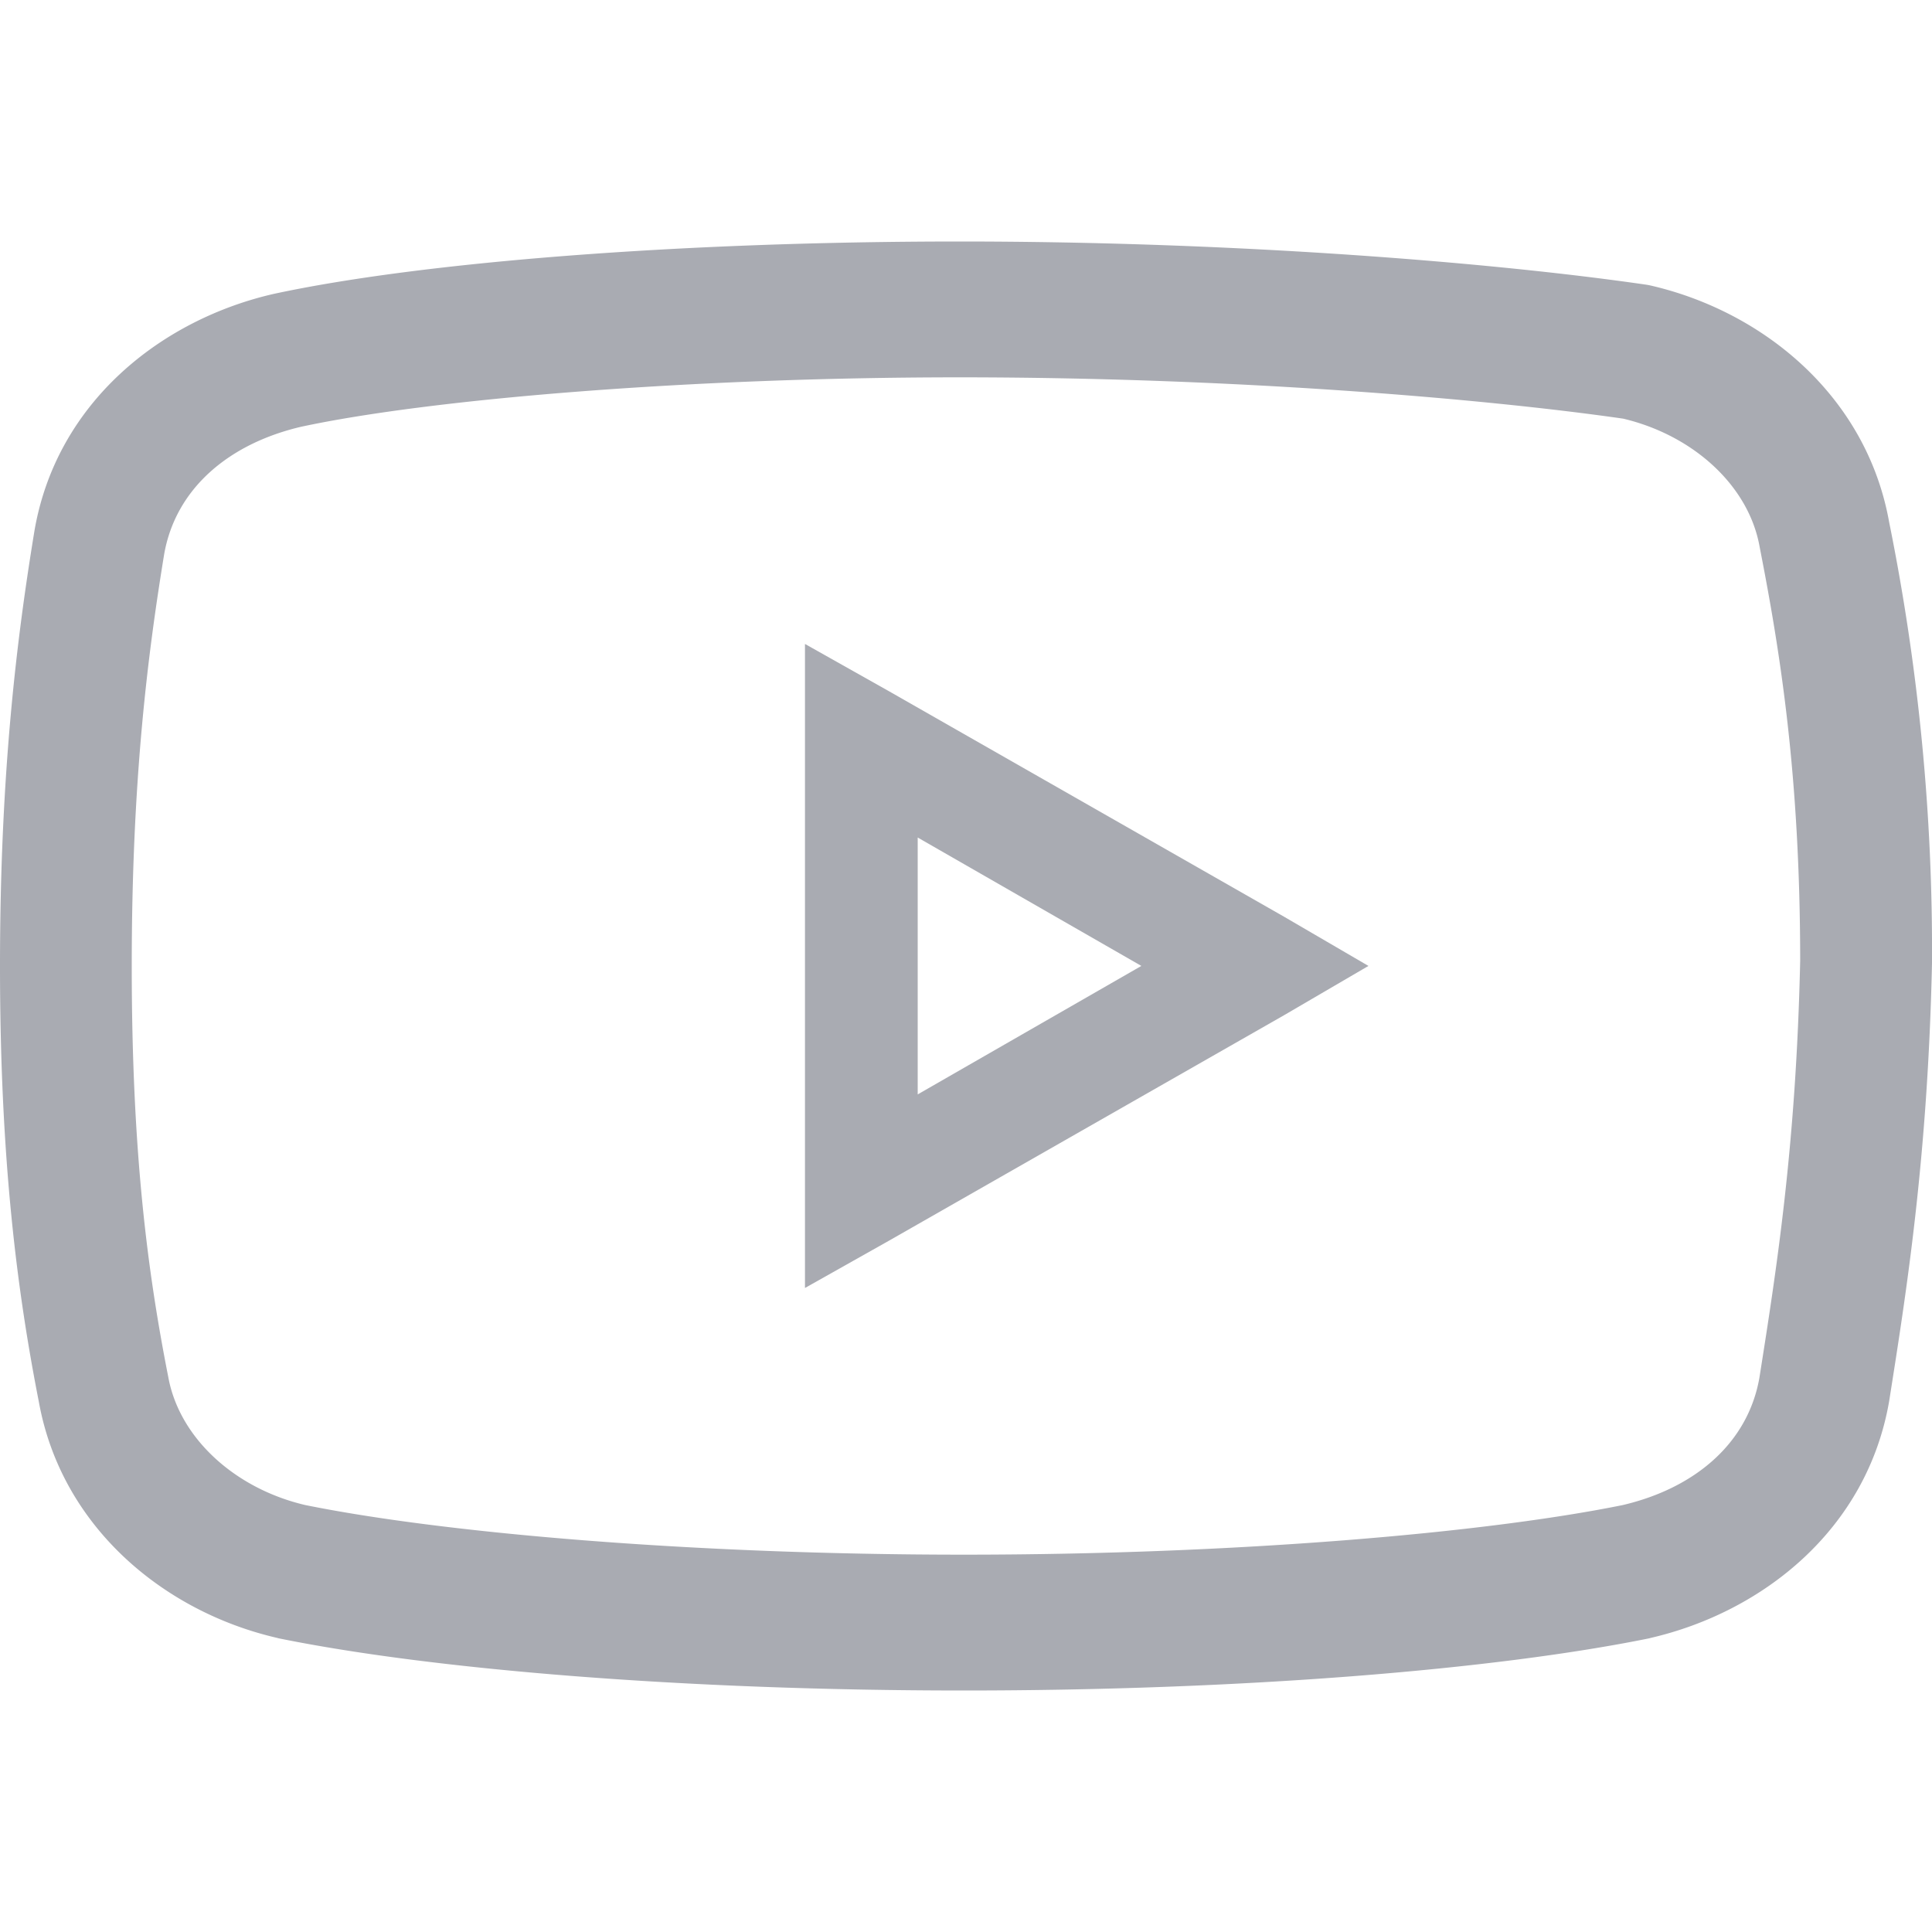
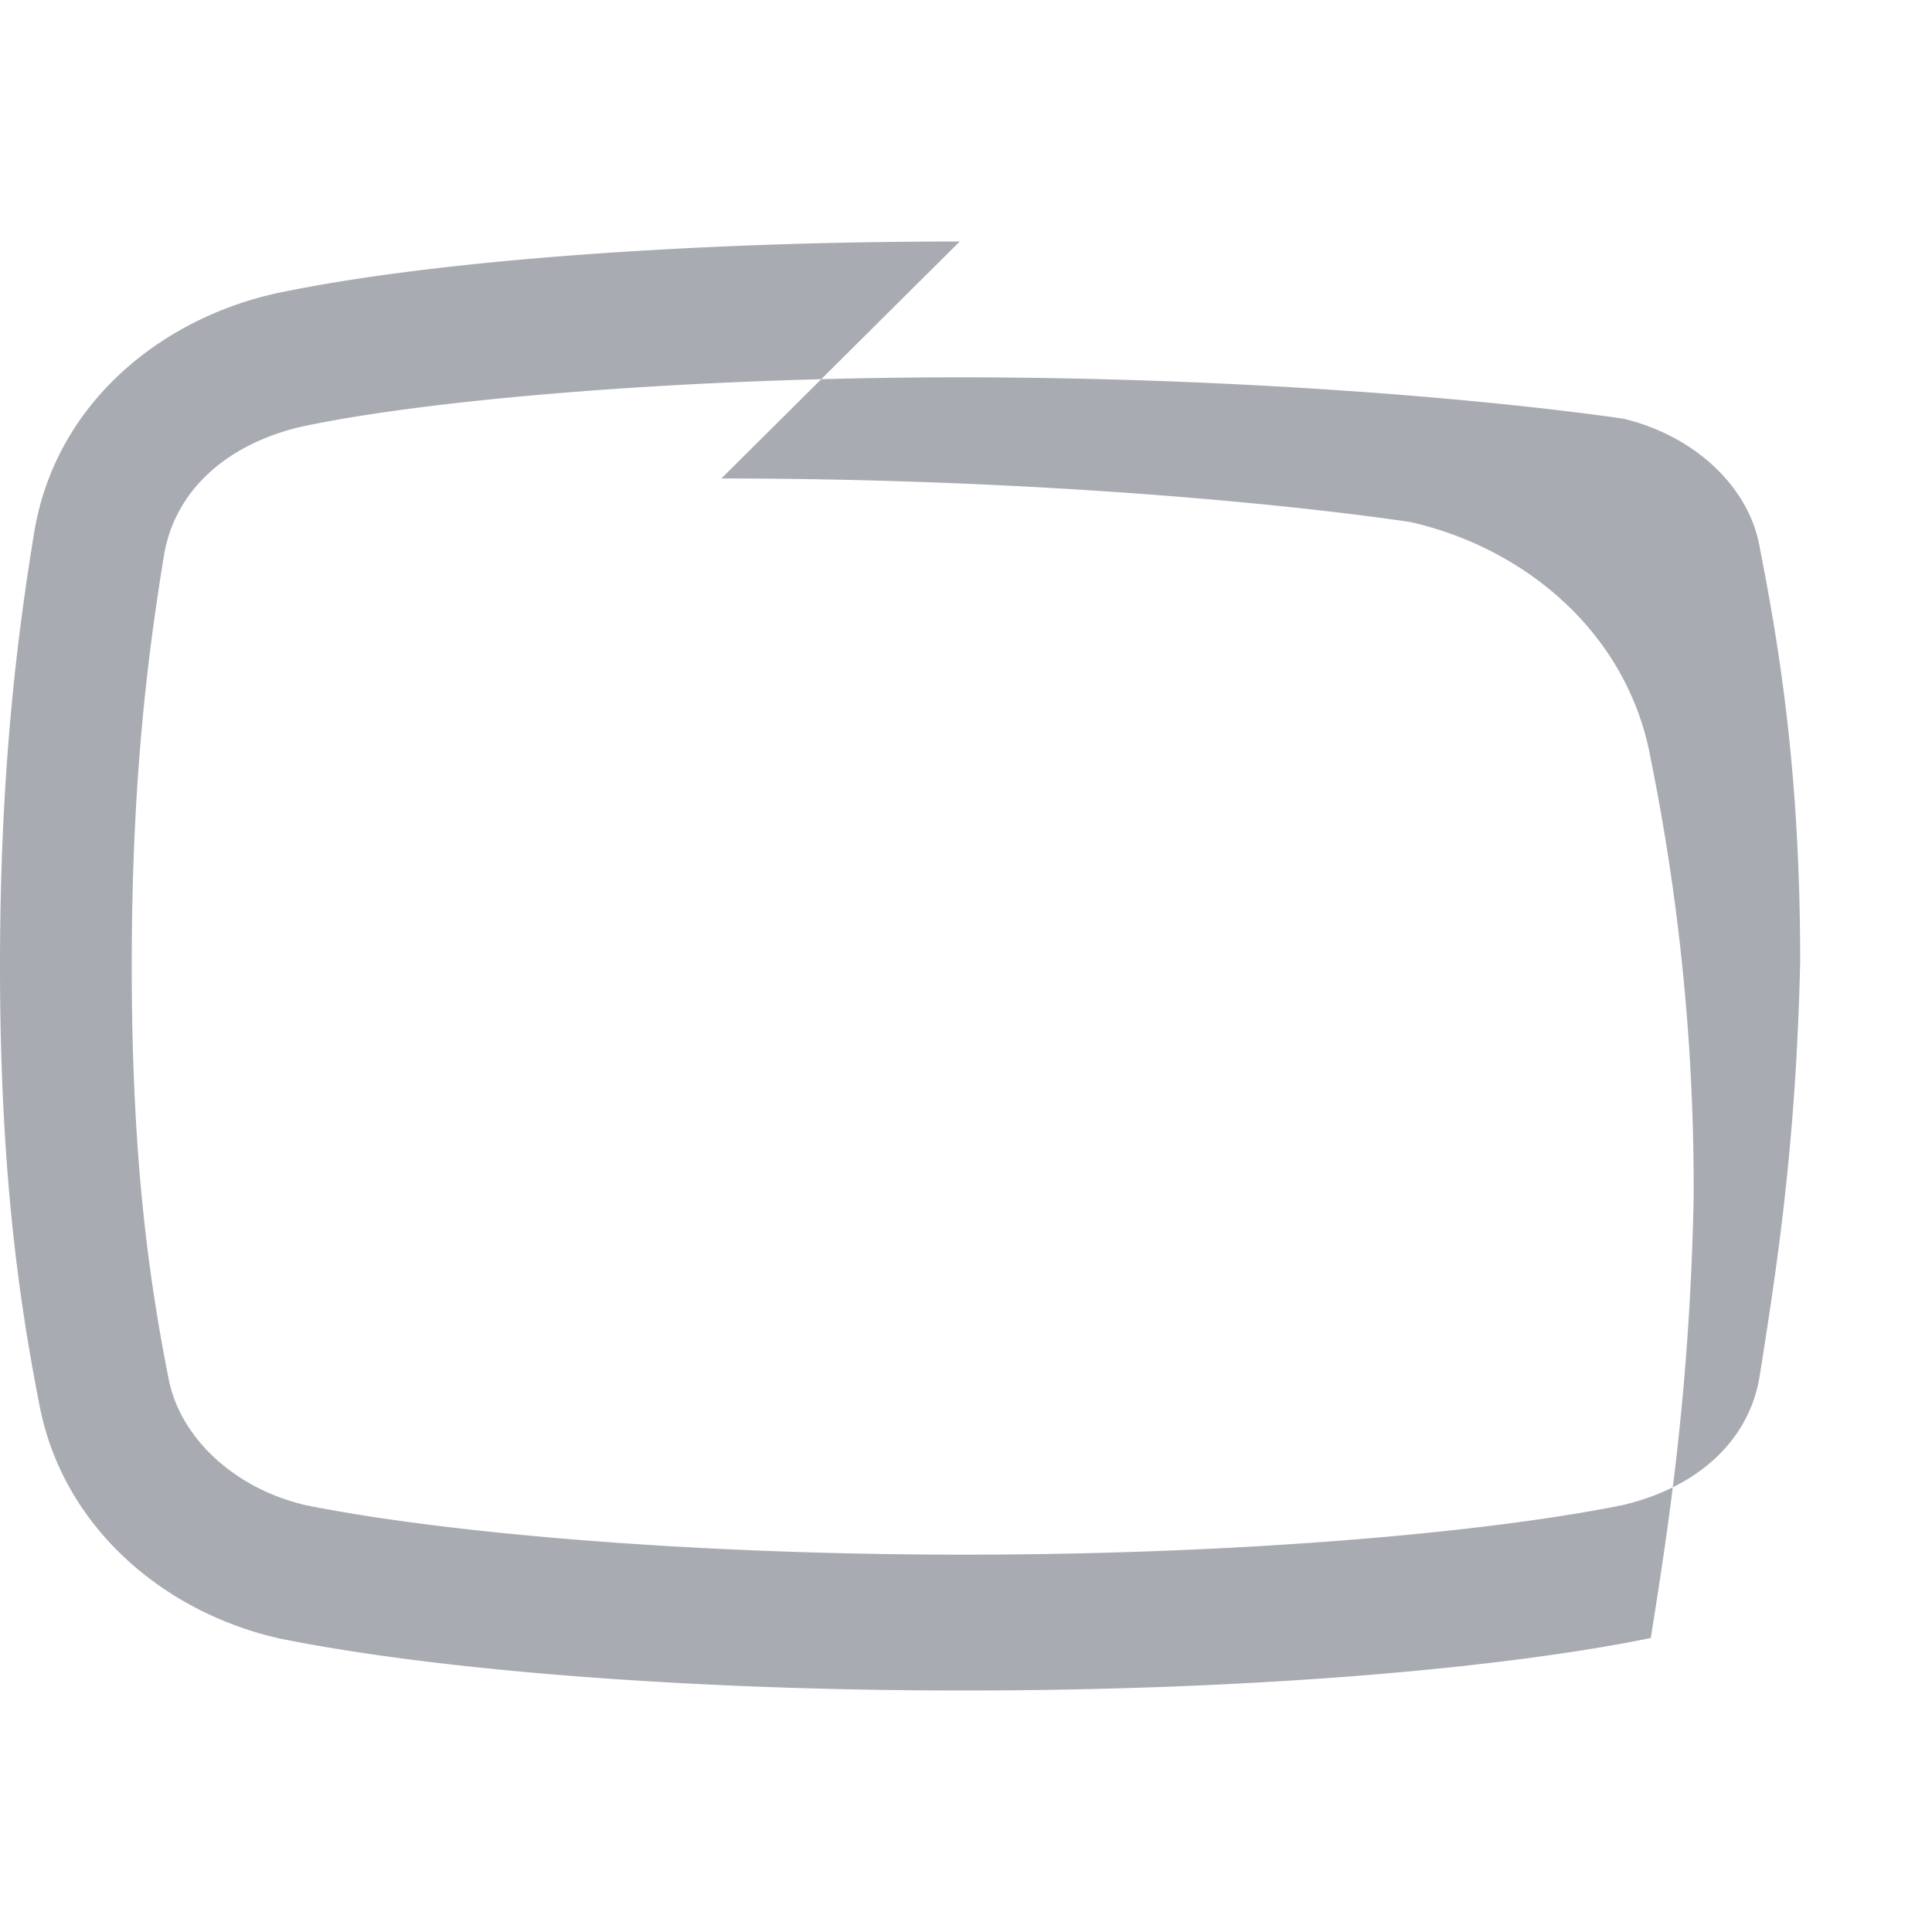
<svg xmlns="http://www.w3.org/2000/svg" width="26" height="26" viewBox="0 0 26 26" fill="none">
-   <path d="M12.916 3.25c-3.754 0-7.242.276-9.232.705a.917.917 0 0 0-.013.003C2.171 4.305.76 5.412.463 7.147a.93.93 0 0 0-.001.007C.233 8.552 0 10.374 0 13c0 2.621.234 4.395.523 5.866.304 1.684 1.684 2.825 3.206 3.176a.847.847 0 0 0 .022.006c2.077.422 5.466.702 9.22.702 3.754 0 7.145-.28 9.223-.702a.891.891 0 0 0 .022-.006c1.499-.347 2.91-1.454 3.208-3.189a.51.51 0 0 0 .002-.013c.225-1.426.517-3.247.574-5.877a29.06 29.06 0 0 0-.577-5.938c-.302-1.687-1.683-2.83-3.207-3.182a.867.867 0 0 0-.07-.013c-2.028-.294-5.476-.58-9.23-.58Zm0 1.828c3.64 0 7.013.281 8.928.556.941.223 1.689.9 1.836 1.723l.003.016c.274 1.4.542 3.063.543 5.557-.055 2.501-.323 4.18-.548 5.607-.154.889-.874 1.492-1.842 1.718-1.86.377-5.207.667-8.865.667-3.659 0-7.004-.291-8.864-.668-.944-.221-1.695-.901-1.843-1.726a.958.958 0 0 0-.003-.015c-.272-1.384-.488-2.997-.488-5.513 0-2.511.216-4.191.435-5.534.153-.892.874-1.496 1.845-1.723 1.723-.37 5.2-.665 8.863-.665Z" fill="#A9ABB2" />
-   <path d="M10.833 8.666v8.667l1.137-.64 5.309-3.03 1.137-.664-1.137-.663-5.309-3.03-1.137-.64Zm1.517 2.605 3.01 1.728-3.01 1.729V11.27Z" fill="#A9ABB2" />
+   <path d="M12.916 3.25c-3.754 0-7.242.276-9.232.705a.917.917 0 0 0-.013.003C2.171 4.305.76 5.412.463 7.147a.93.93 0 0 0-.001.007C.233 8.552 0 10.374 0 13c0 2.621.234 4.395.523 5.866.304 1.684 1.684 2.825 3.206 3.176a.847.847 0 0 0 .022.006c2.077.422 5.466.702 9.22.702 3.754 0 7.145-.28 9.223-.702a.891.891 0 0 0 .022-.006a.51.51 0 0 0 .002-.013c.225-1.426.517-3.247.574-5.877a29.06 29.06 0 0 0-.577-5.938c-.302-1.687-1.683-2.83-3.207-3.182a.867.867 0 0 0-.07-.013c-2.028-.294-5.476-.58-9.23-.58Zm0 1.828c3.64 0 7.013.281 8.928.556.941.223 1.689.9 1.836 1.723l.003.016c.274 1.4.542 3.063.543 5.557-.055 2.501-.323 4.18-.548 5.607-.154.889-.874 1.492-1.842 1.718-1.86.377-5.207.667-8.865.667-3.659 0-7.004-.291-8.864-.668-.944-.221-1.695-.901-1.843-1.726a.958.958 0 0 0-.003-.015c-.272-1.384-.488-2.997-.488-5.513 0-2.511.216-4.191.435-5.534.153-.892.874-1.496 1.845-1.723 1.723-.37 5.2-.665 8.863-.665Z" fill="#A9ABB2" />
</svg>